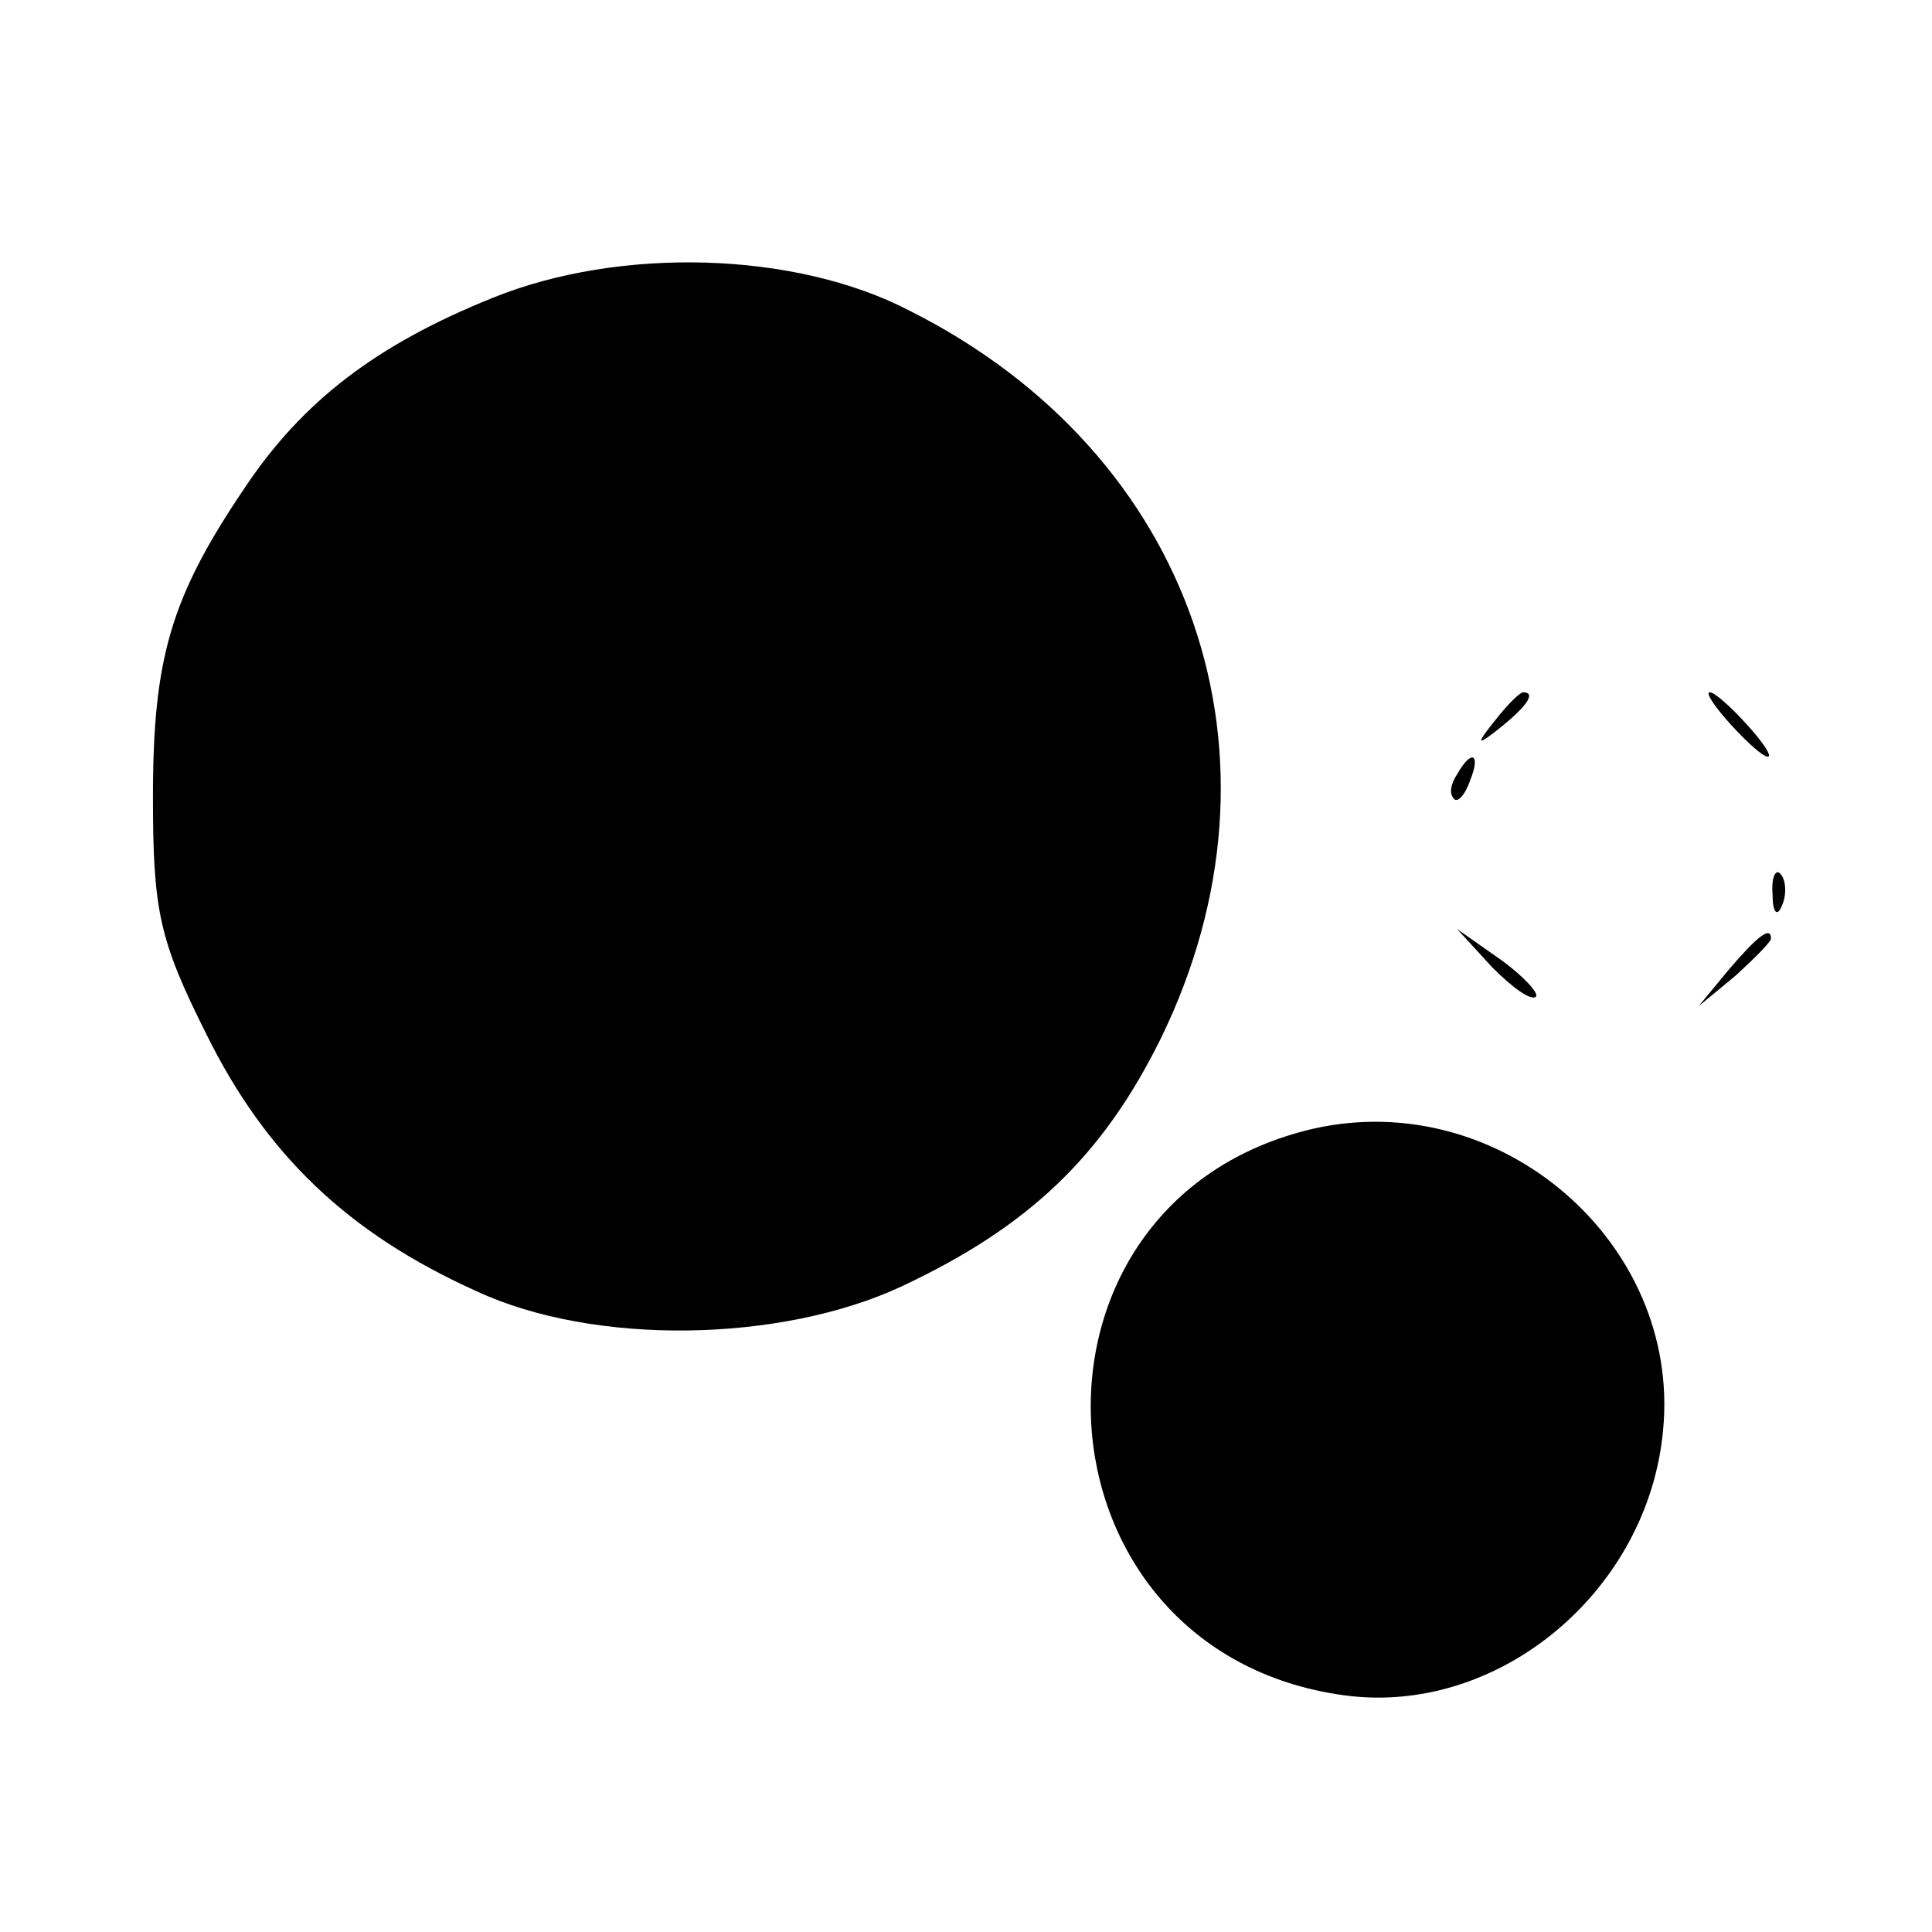
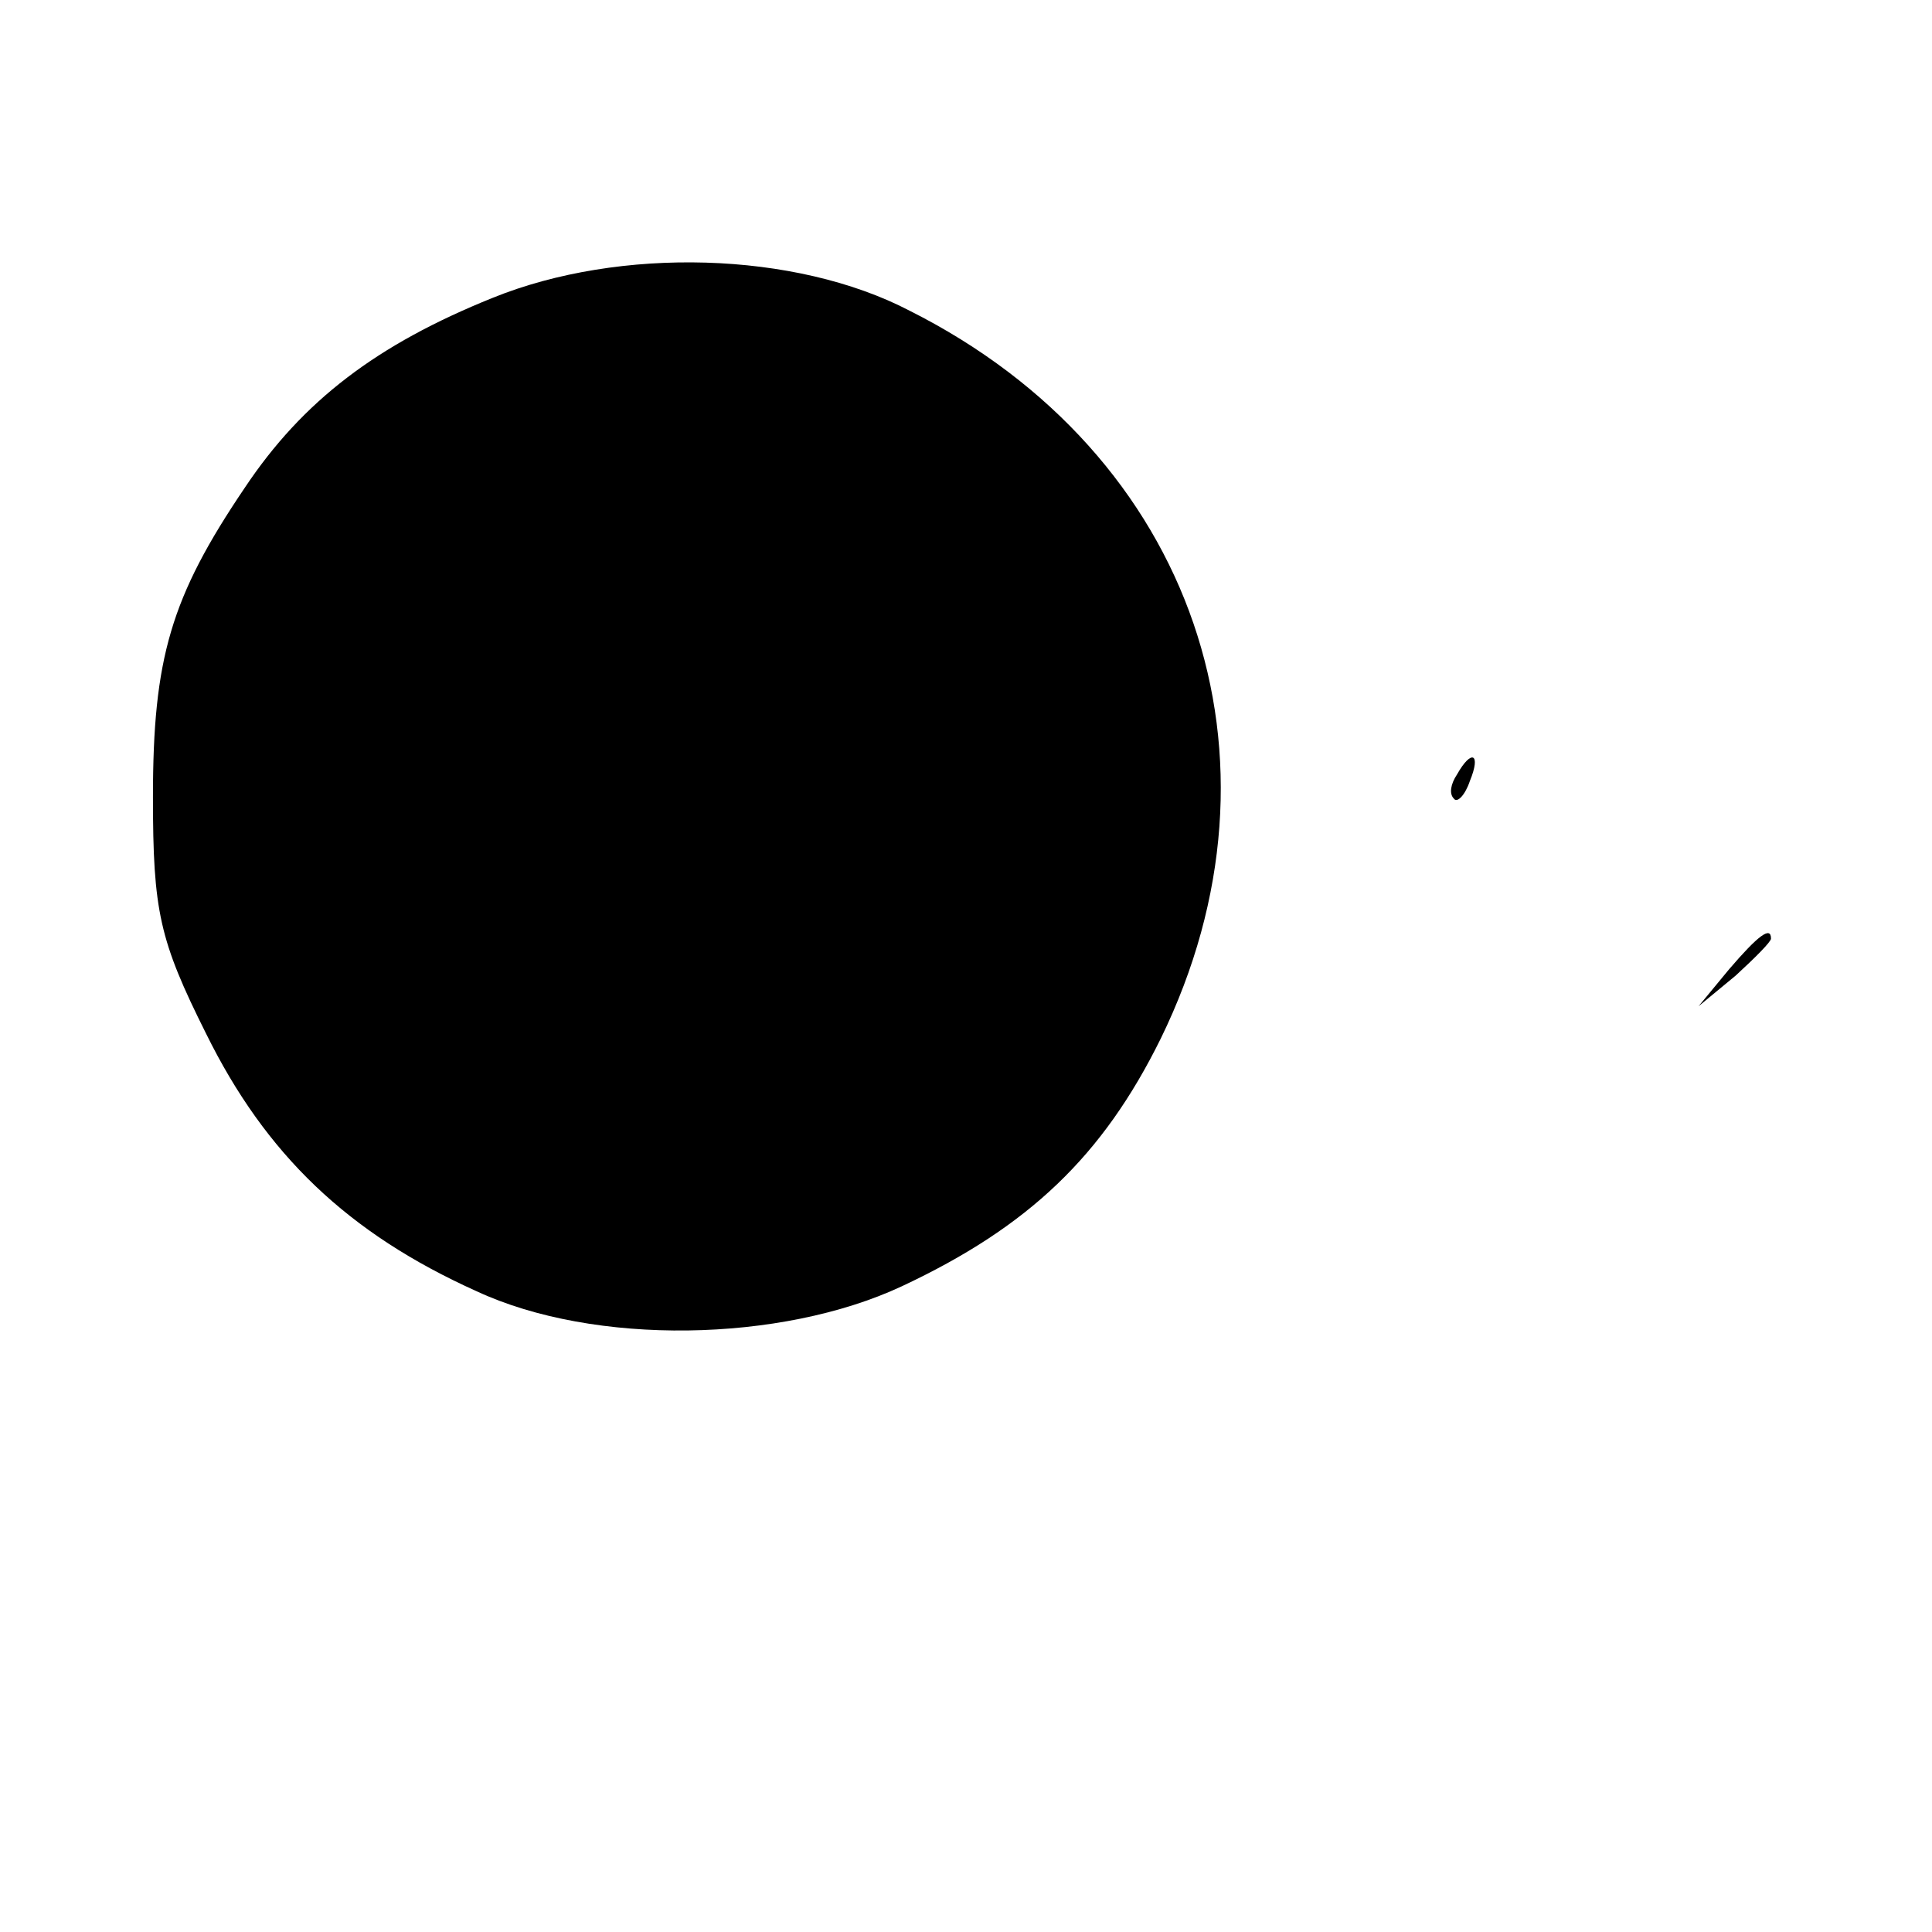
<svg xmlns="http://www.w3.org/2000/svg" version="1.0" width="120pt" height="120pt" viewBox="0 0 120 120" preserveAspectRatio="xMidYMid meet">
  <g transform="translate(0,120) scale(0.1,-0.1)" fill="#000000" stroke="none">
    <path d="M306 1015 c-72 -29 -118 -64 -154 -118 -46 -68 -57 -106 -57 -192 0 -71 4 -89 33 -147 37 -75 88 -124 168 -160 73 -34 189 -32 264 3 79 37 125 81 161 154 85 174 21 363 -156 452 -71 37 -180 40 -259 8z" />
-     <path d="M929 753 c-13 -16 -12 -17 4 -4 16 13 21 21 13 21 -2 0 -10 -8 -17 -17z" />
-     <path d="M1075 750 c10 -11 20 -20 23 -20 3 0 -3 9 -13 20 -10 11 -20 20 -23 20 -3 0 3 -9 13 -20z" />
    <path d="M905 719 c-4 -6 -5 -12 -2 -15 2 -3 7 2 10 11 7 17 1 20 -8 4z" />
-     <path d="M1101 644 c0 -11 3 -14 6 -6 3 7 2 16 -1 19 -3 4 -6 -2 -5 -13z" />
-     <path d="M927 599 c12 -12 24 -21 27 -18 2 2 -8 13 -22 23 l-27 19 22 -24z" />
    <path d="M1074 598 l-19 -23 23 19 c12 11 22 21 22 23 0 8 -8 2 -26 -19z" />
-     <path d="M816 499 c-195 -45 -180 -325 19 -352 96 -13 189 65 198 165 11 116 -101 213 -217 187z" />
  </g>
</svg>